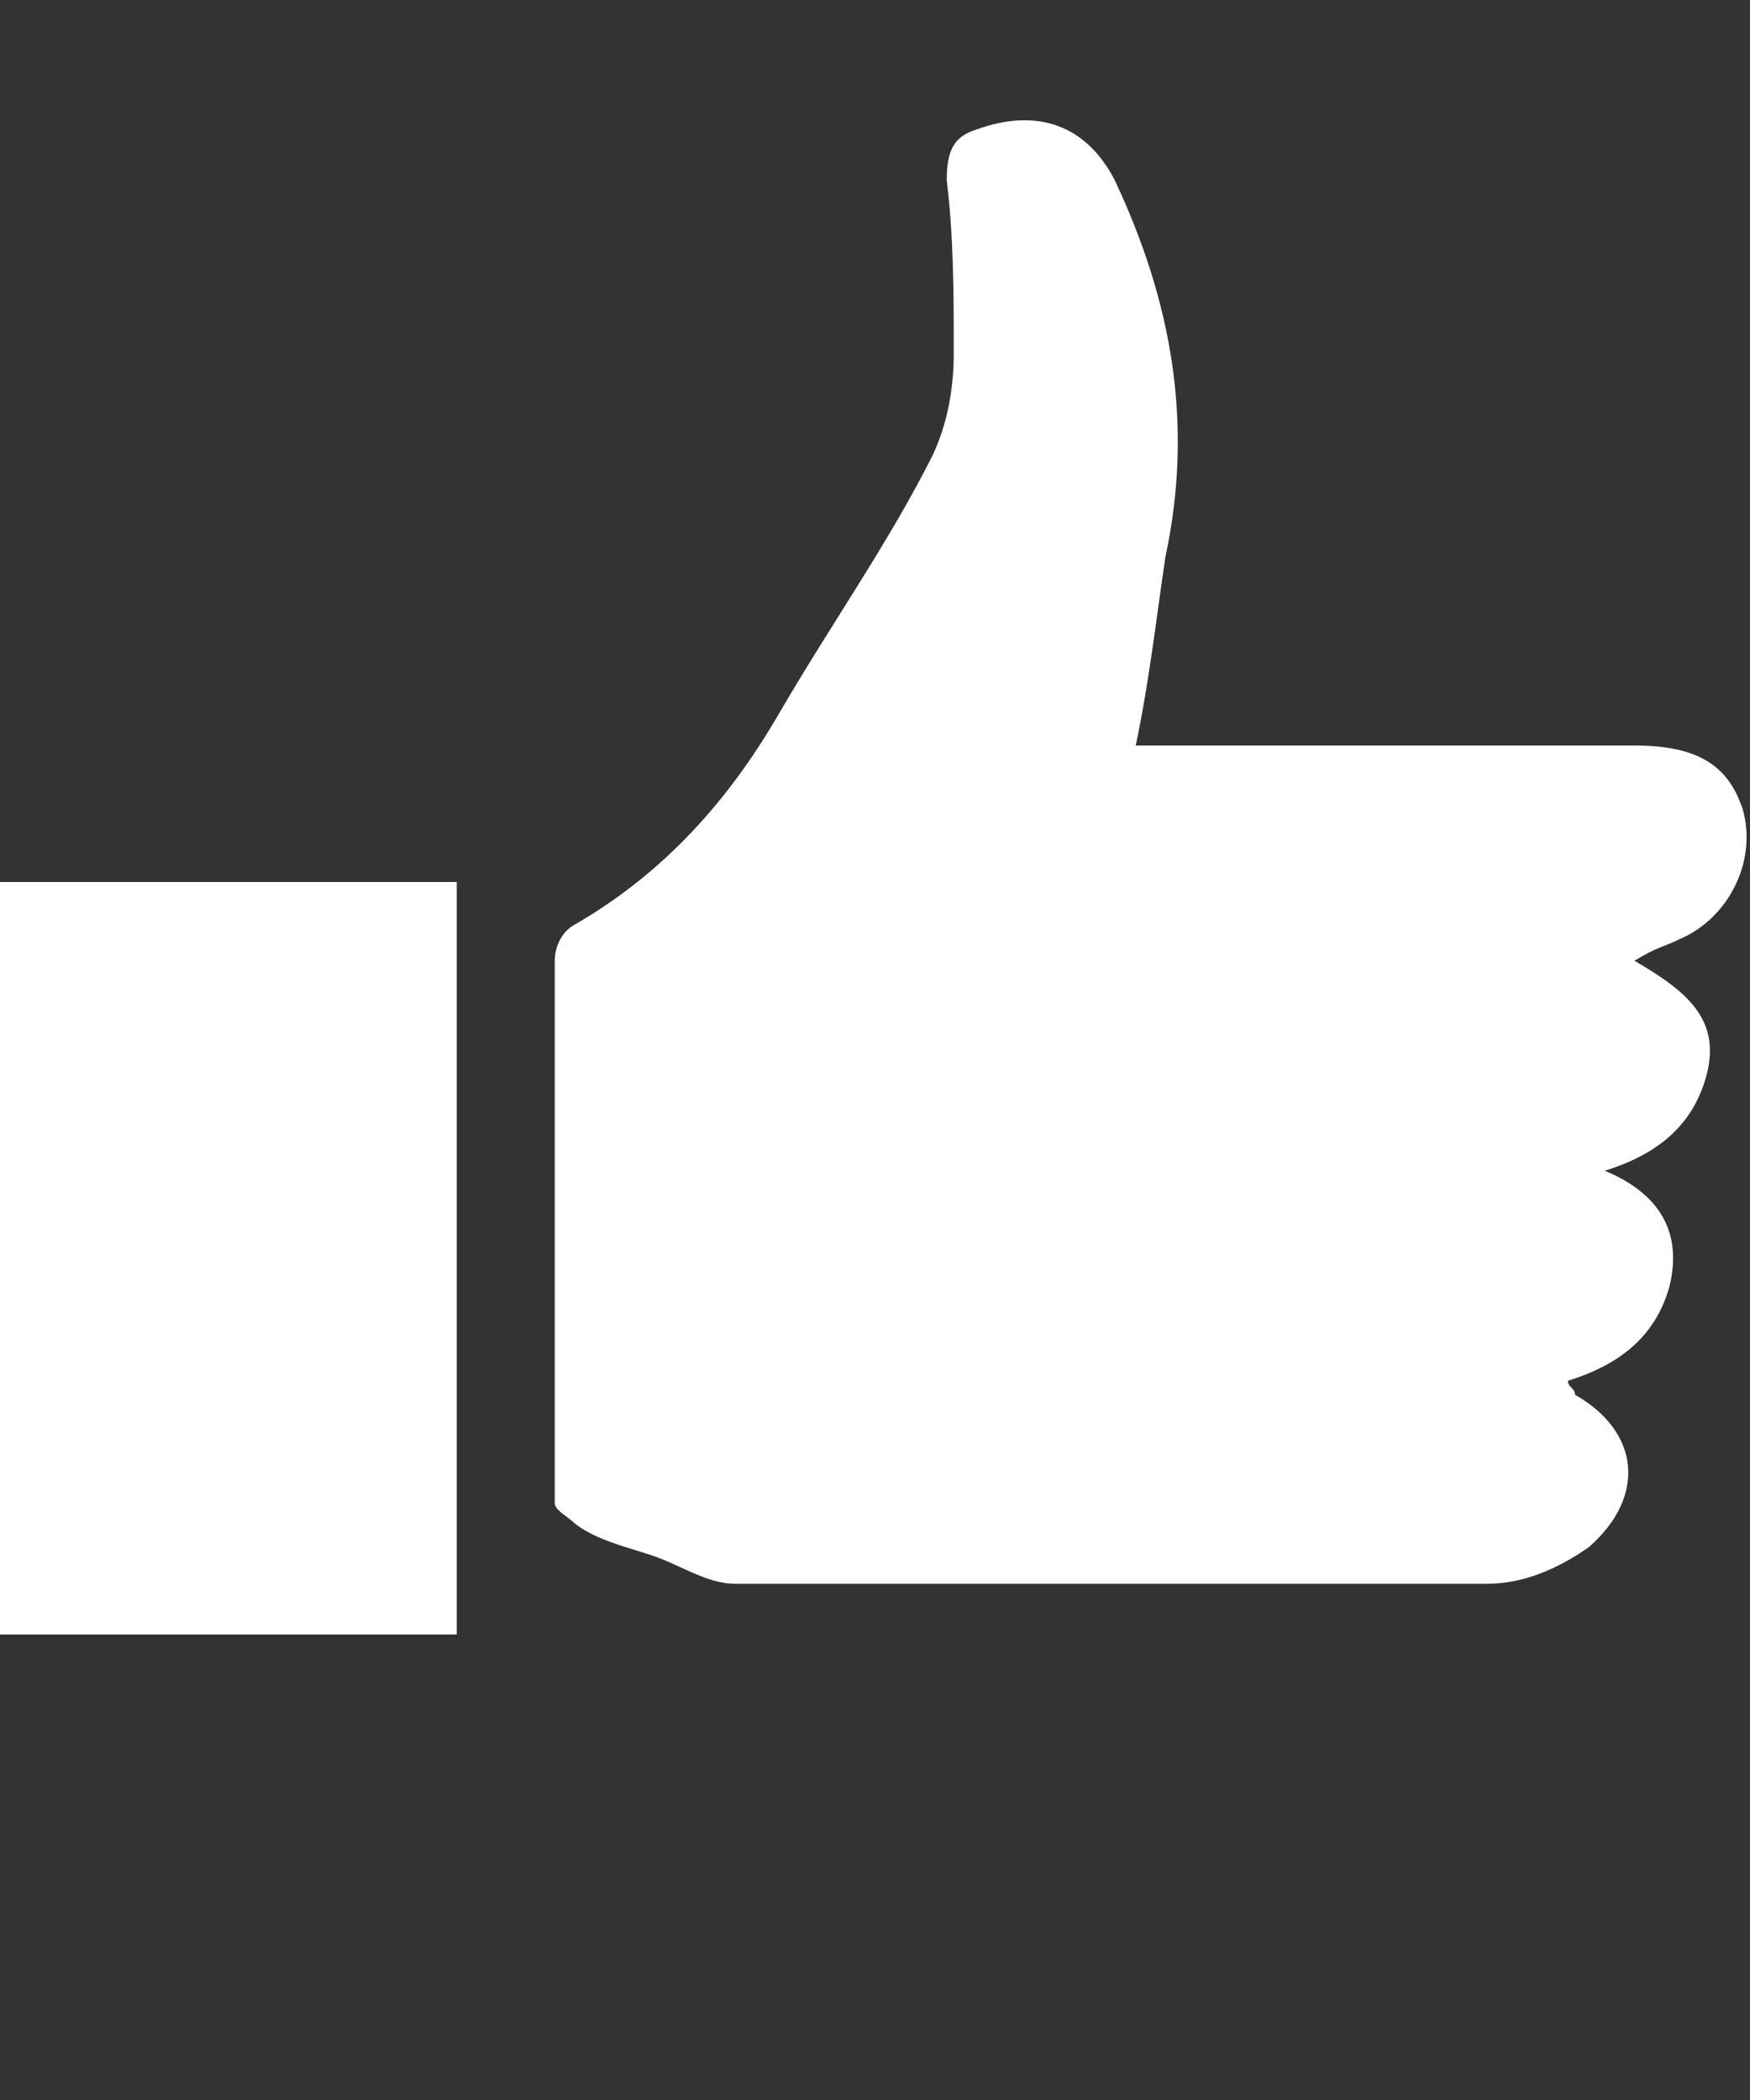
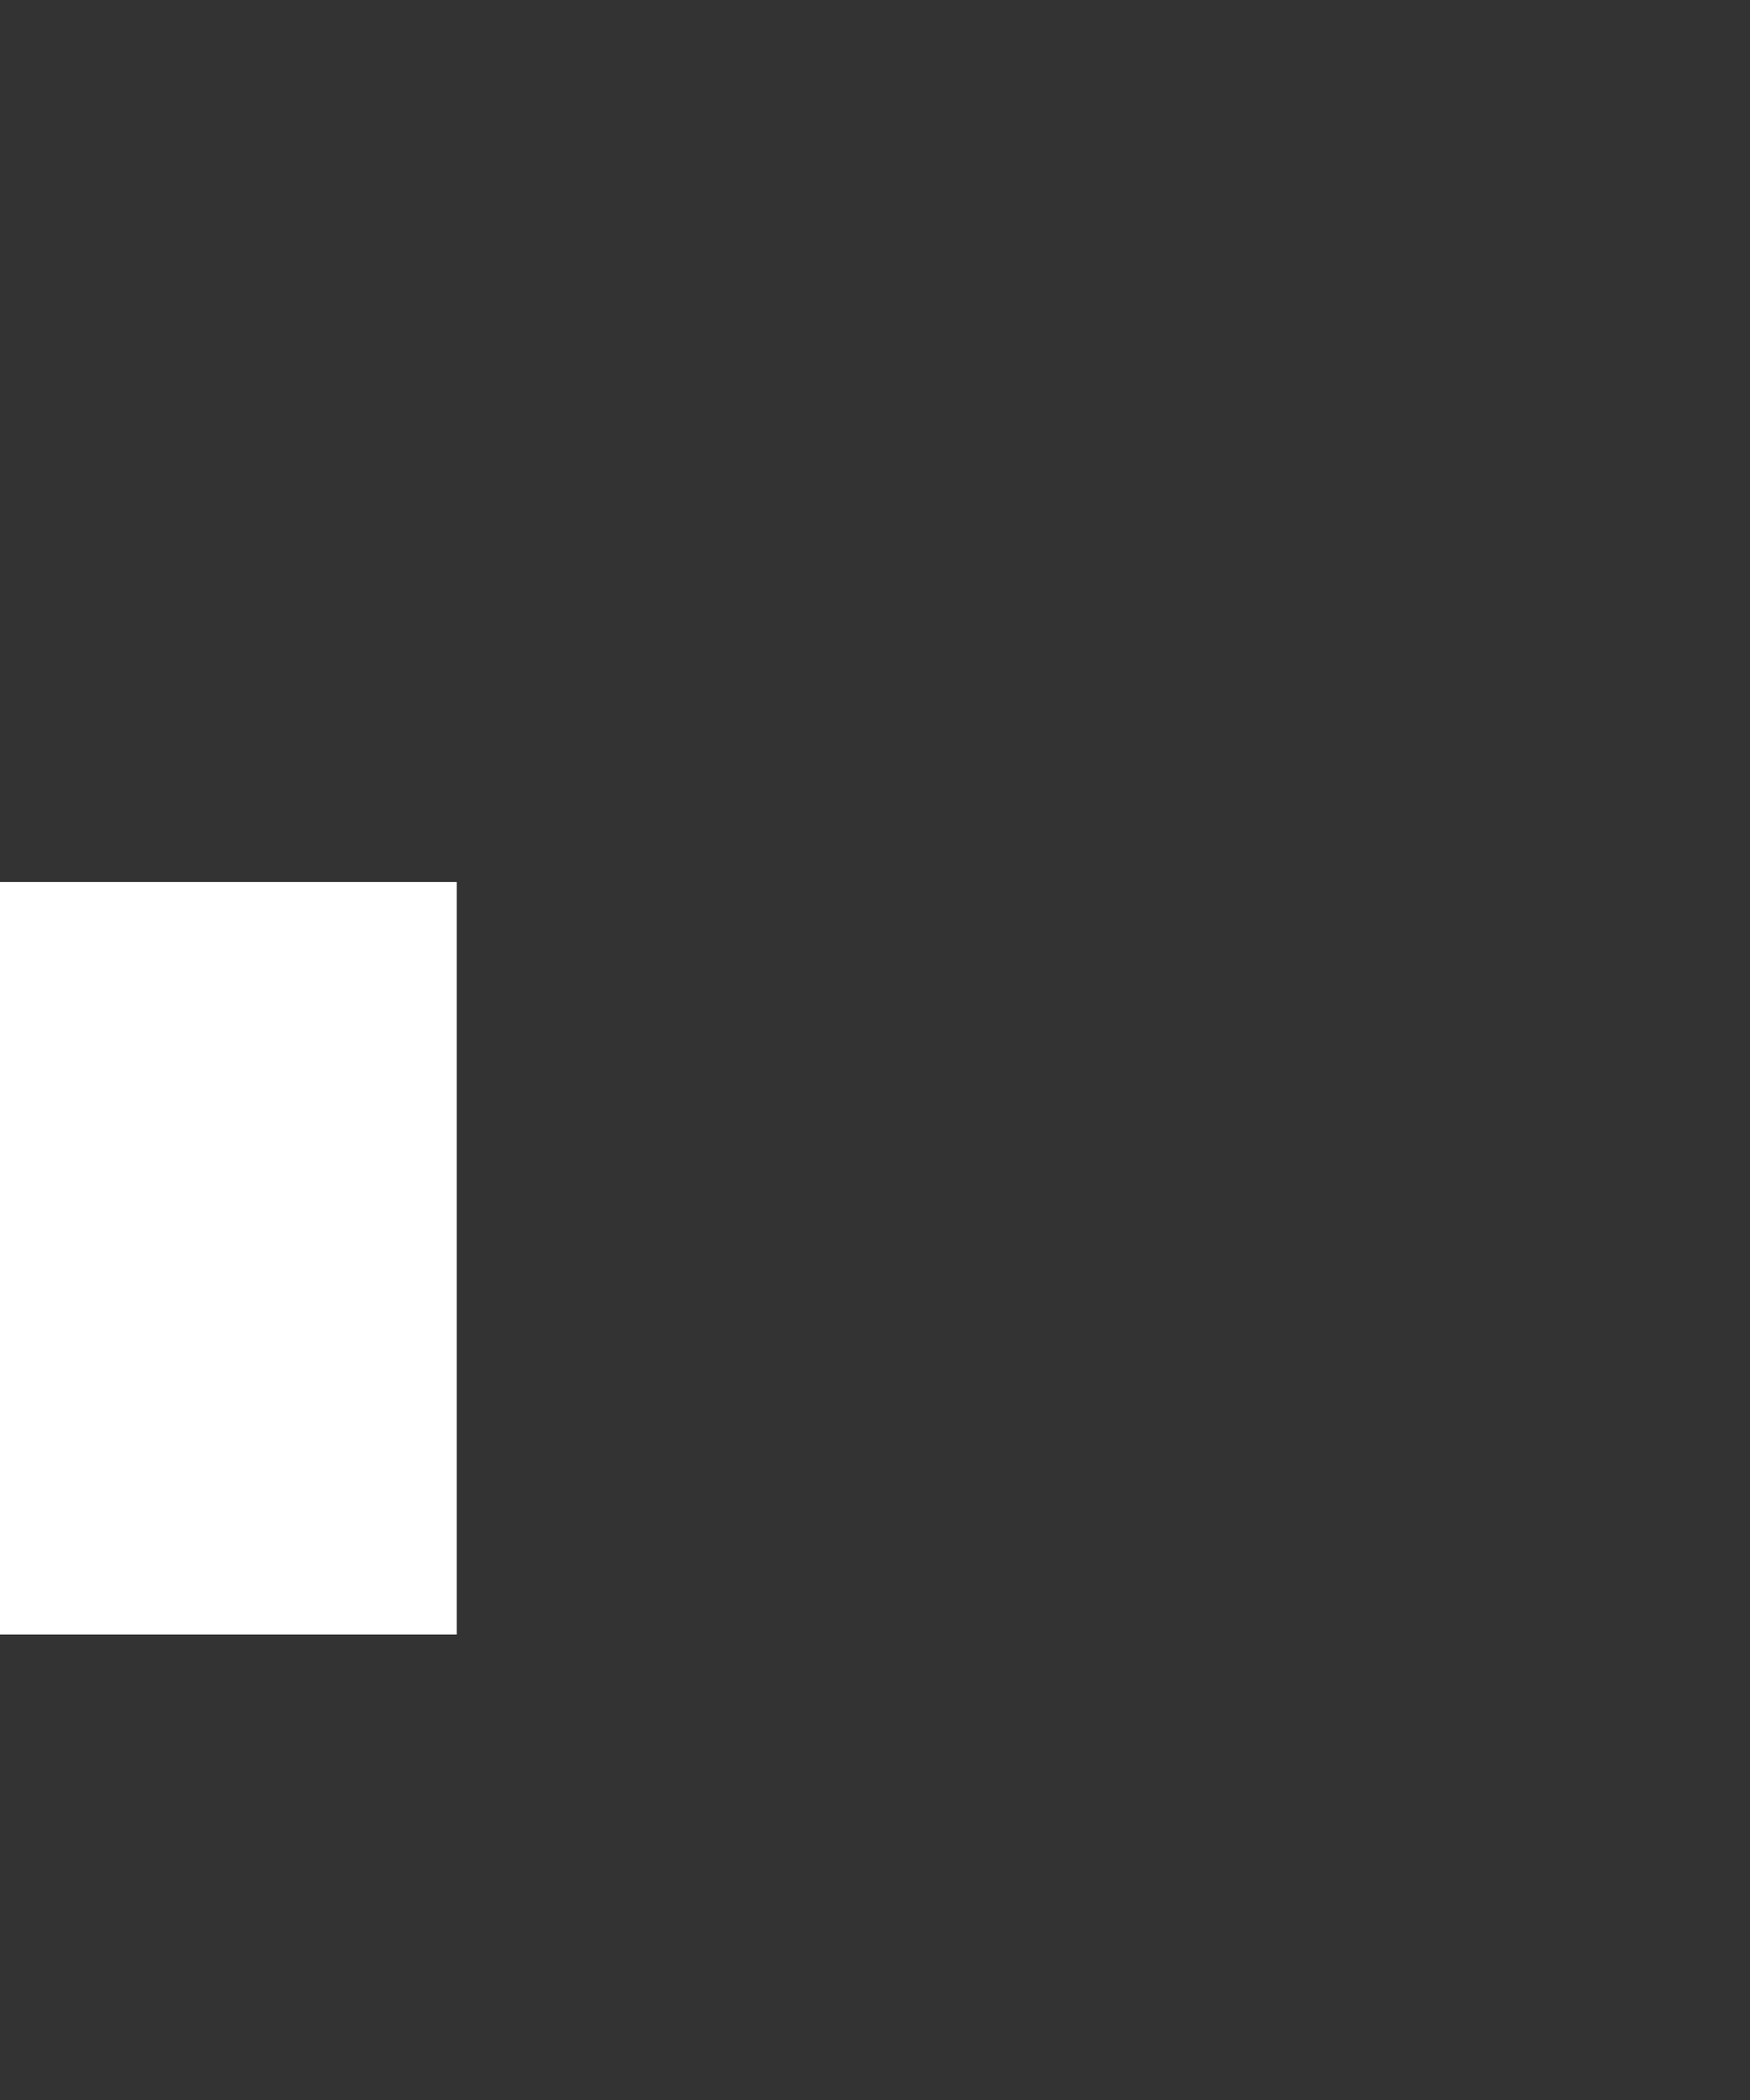
<svg xmlns="http://www.w3.org/2000/svg" version="1.1" id="Layer_1" x="0px" y="0px" viewBox="0 0 100 120" enable-background="new 0 0 100 120" xml:space="preserve">
  <rect x="0" y="0" width="100" height="120" fill="#333333" stroke="none" />
-   <path fill="#FFFFFF" d="M64.9,42.6c5,0,9.9,0,14.9,0c4.5,0,9.1,0,13.6,0c3.7,0,5.4,1.2,6.2,3.7c0.8,2.9-0.8,6.2-3.7,7.4  c-0.8,0.4-1.2,0.4-2.5,1.2c2.9,1.7,5,3.3,4.1,6.6c-0.8,2.9-2.9,4.5-5.8,5.4c2.9,1.2,4.5,3.3,3.7,6.6c-0.8,2.9-2.9,4.5-5.8,5.4  c0,0.4,0.4,0.4,0.4,0.8c3.7,2.1,4.1,5.8,0.8,8.7c-1.7,1.2-3.7,2.1-5.8,2.1c-14.5,0-28.9,0-43,0c-1.7,0-3.3-1.2-5-1.7  c-1.2-0.4-2.9-0.8-4.1-1.7c-0.4-0.4-1.2-0.8-1.2-1.2c0-10.3,0-20.7,0-31c0-0.8,0.4-1.7,1.2-2.1c5-2.9,8.7-7,11.6-12S50.8,31,53.3,26  c0.8-1.7,1.2-3.7,1.2-5.8c0-3.3,0-6.6-0.4-9.9c0-1.7,0.4-2.5,1.7-2.9c3.3-1.2,6.2-0.4,7.9,2.9l0,0c3.3,7,4.5,14,2.9,21.5  C66.1,35.1,65.7,38.8,64.9,42.6z" />
  <path fill="#FFFFFF" d="M0,93.4c0-14.5,0-28.9,0-43c8.8,0,17.7,0,26.1,0c0,14.5,0,28.5,0,43C17.7,93.4,8.8,93.4,0,93.4z" />
</svg>